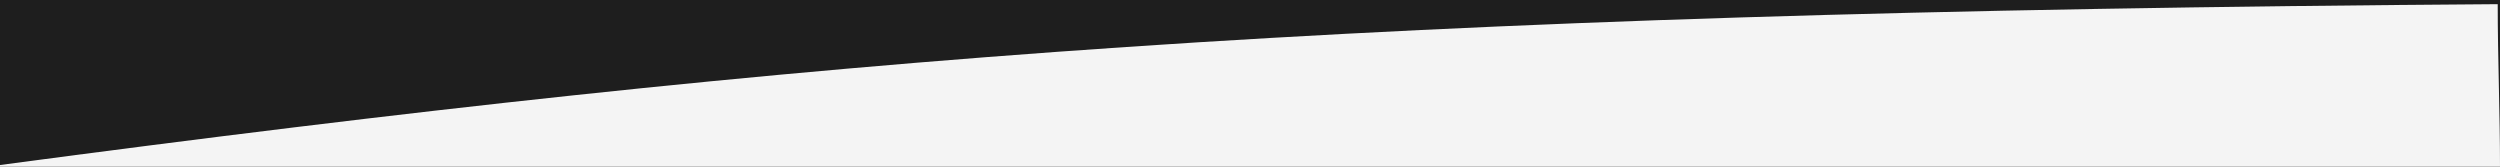
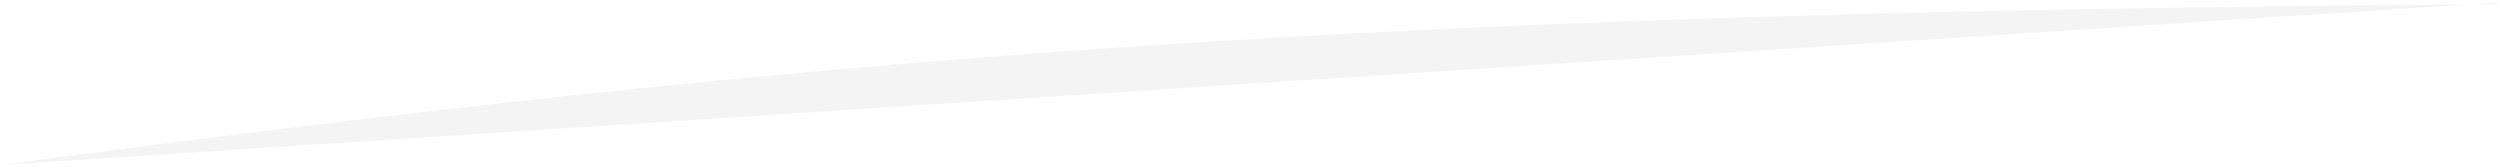
<svg xmlns="http://www.w3.org/2000/svg" id="Ebene_1" data-name="Ebene 1" viewBox="0 0 600 40">
  <defs>
    <style> .cls-1 { fill: #1e1e1e; } .cls-2 { fill: #f4f4f4; } </style>
  </defs>
-   <rect class="cls-1" width="600" height="40" />
-   <path class="cls-2" d="M0,39.6C195.62,13.61,325.47,2.92,599.45,1c0,12.87.55,26.13.55,39-199.68,0-400.35,0-600,0v-.4Z" />
+   <path class="cls-2" d="M0,39.6C195.62,13.61,325.47,2.92,599.45,1v-.4Z" />
</svg>